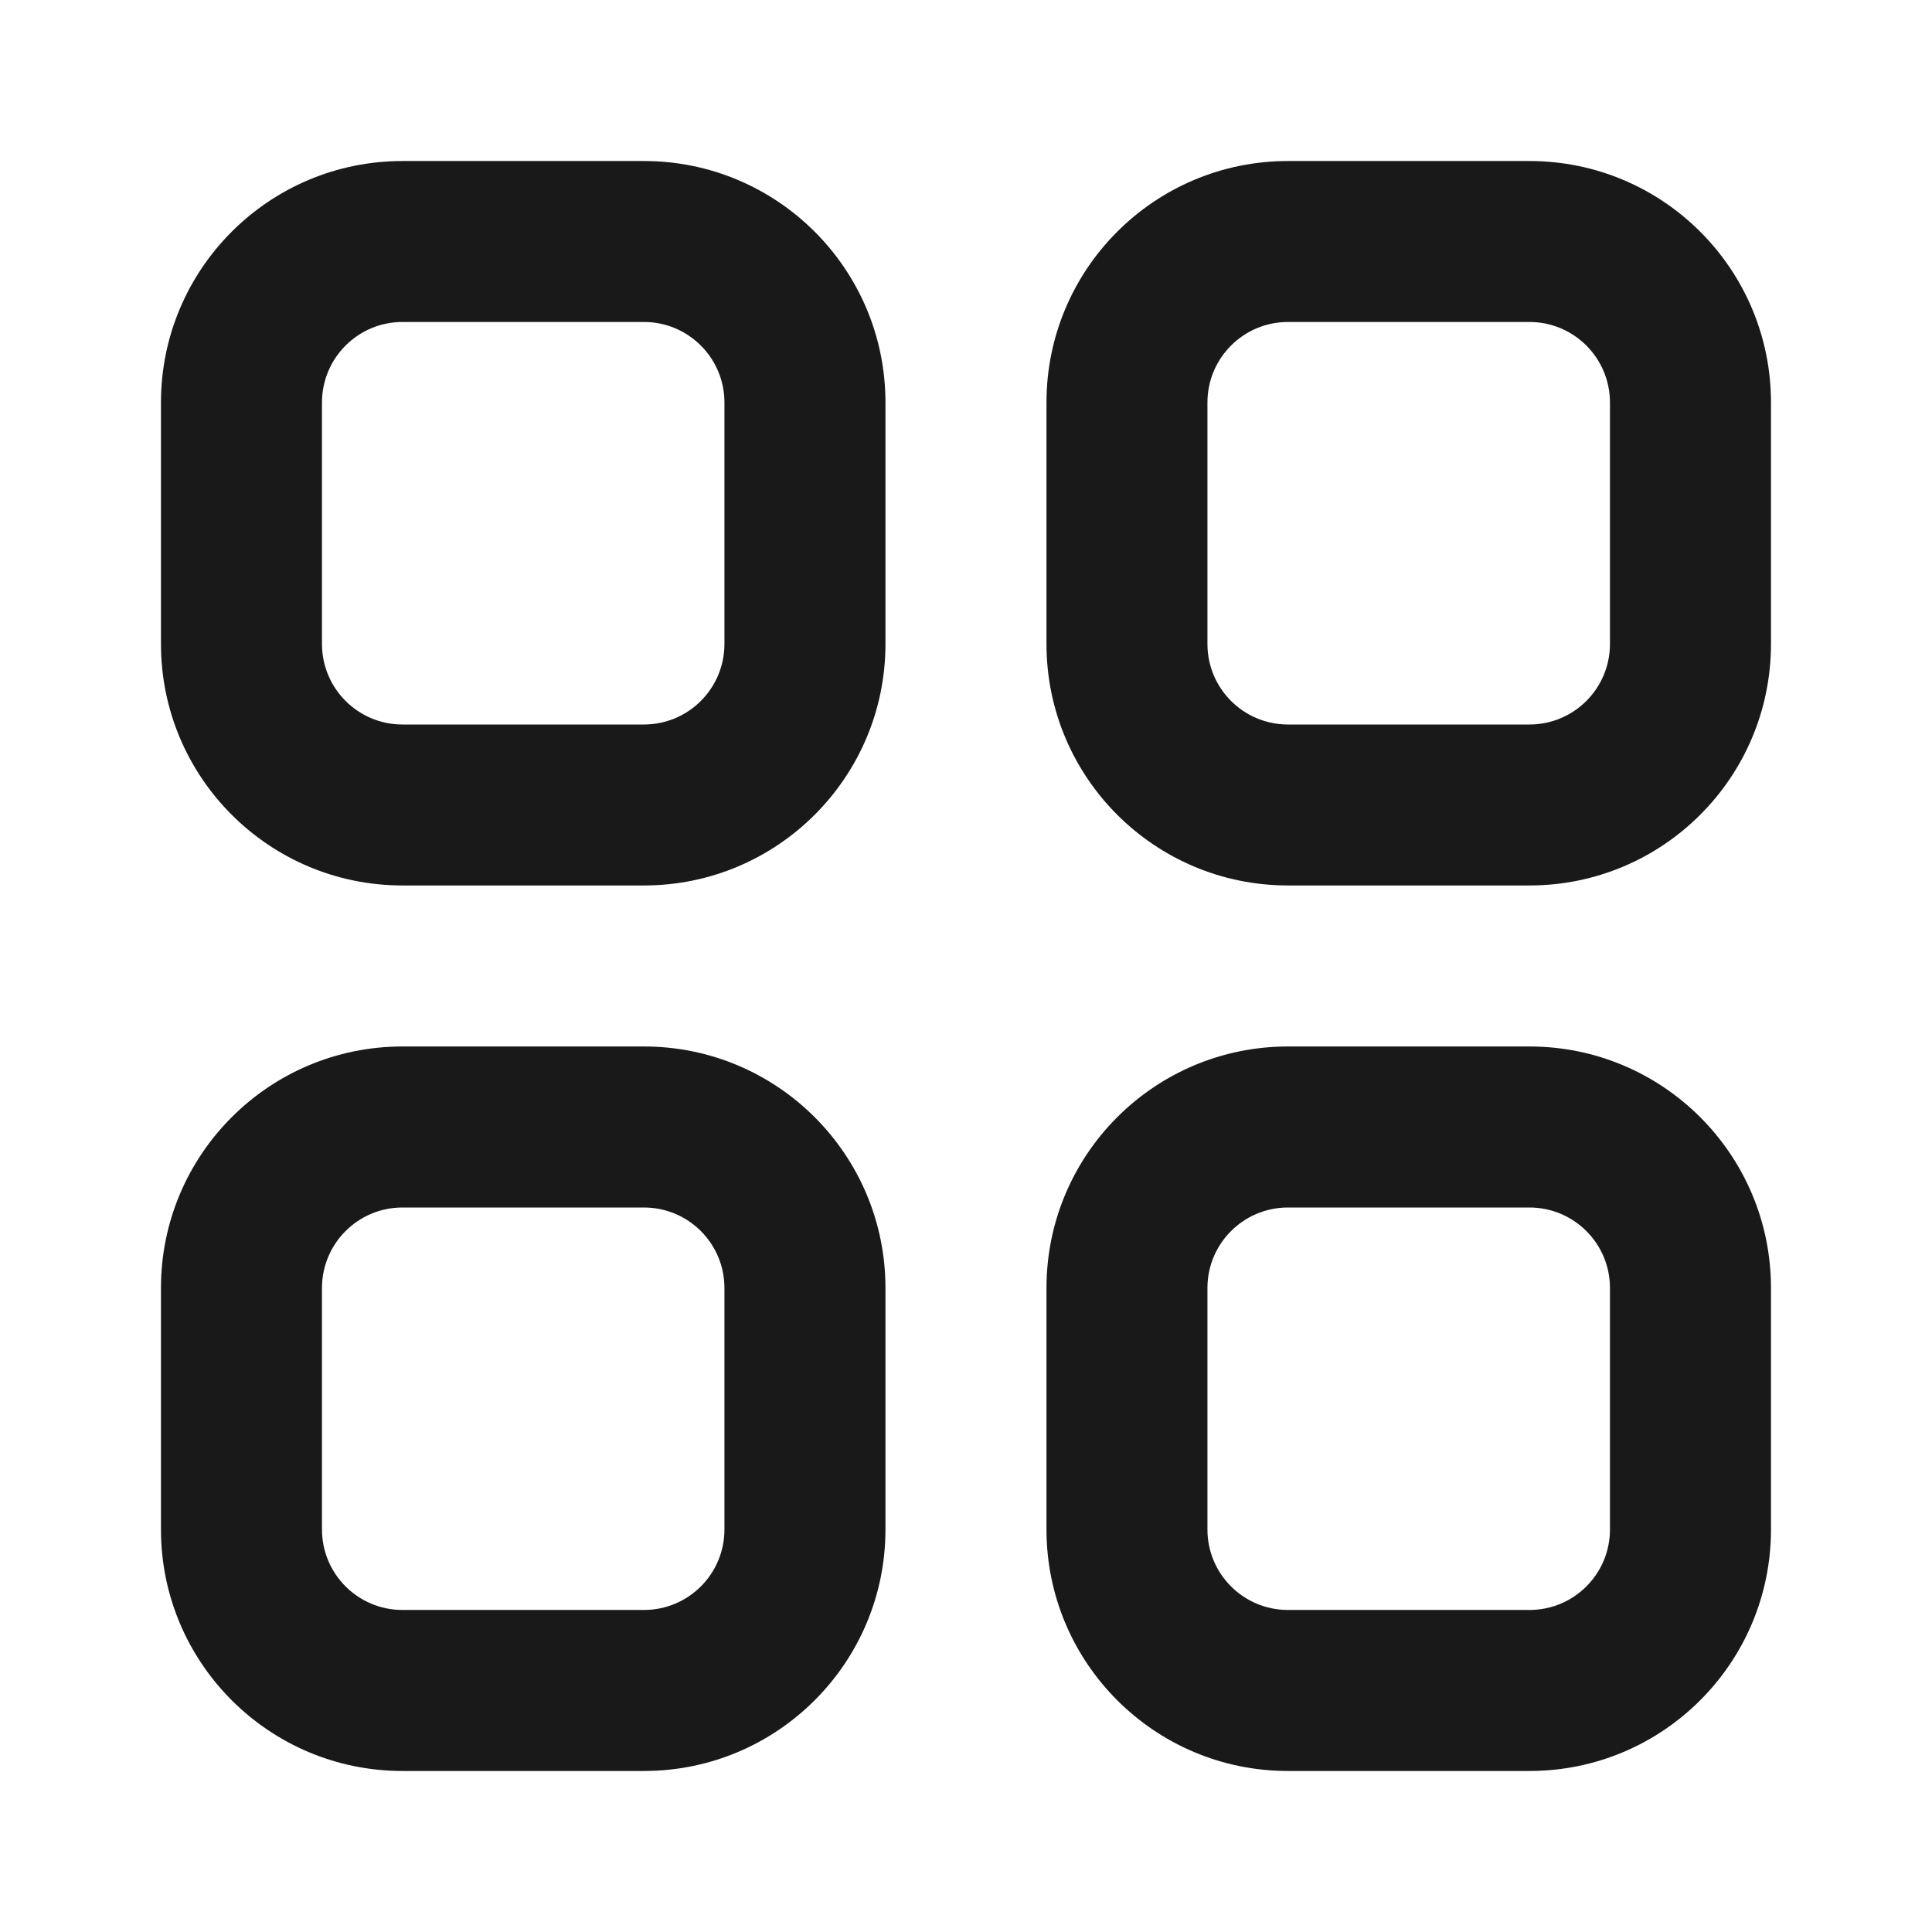
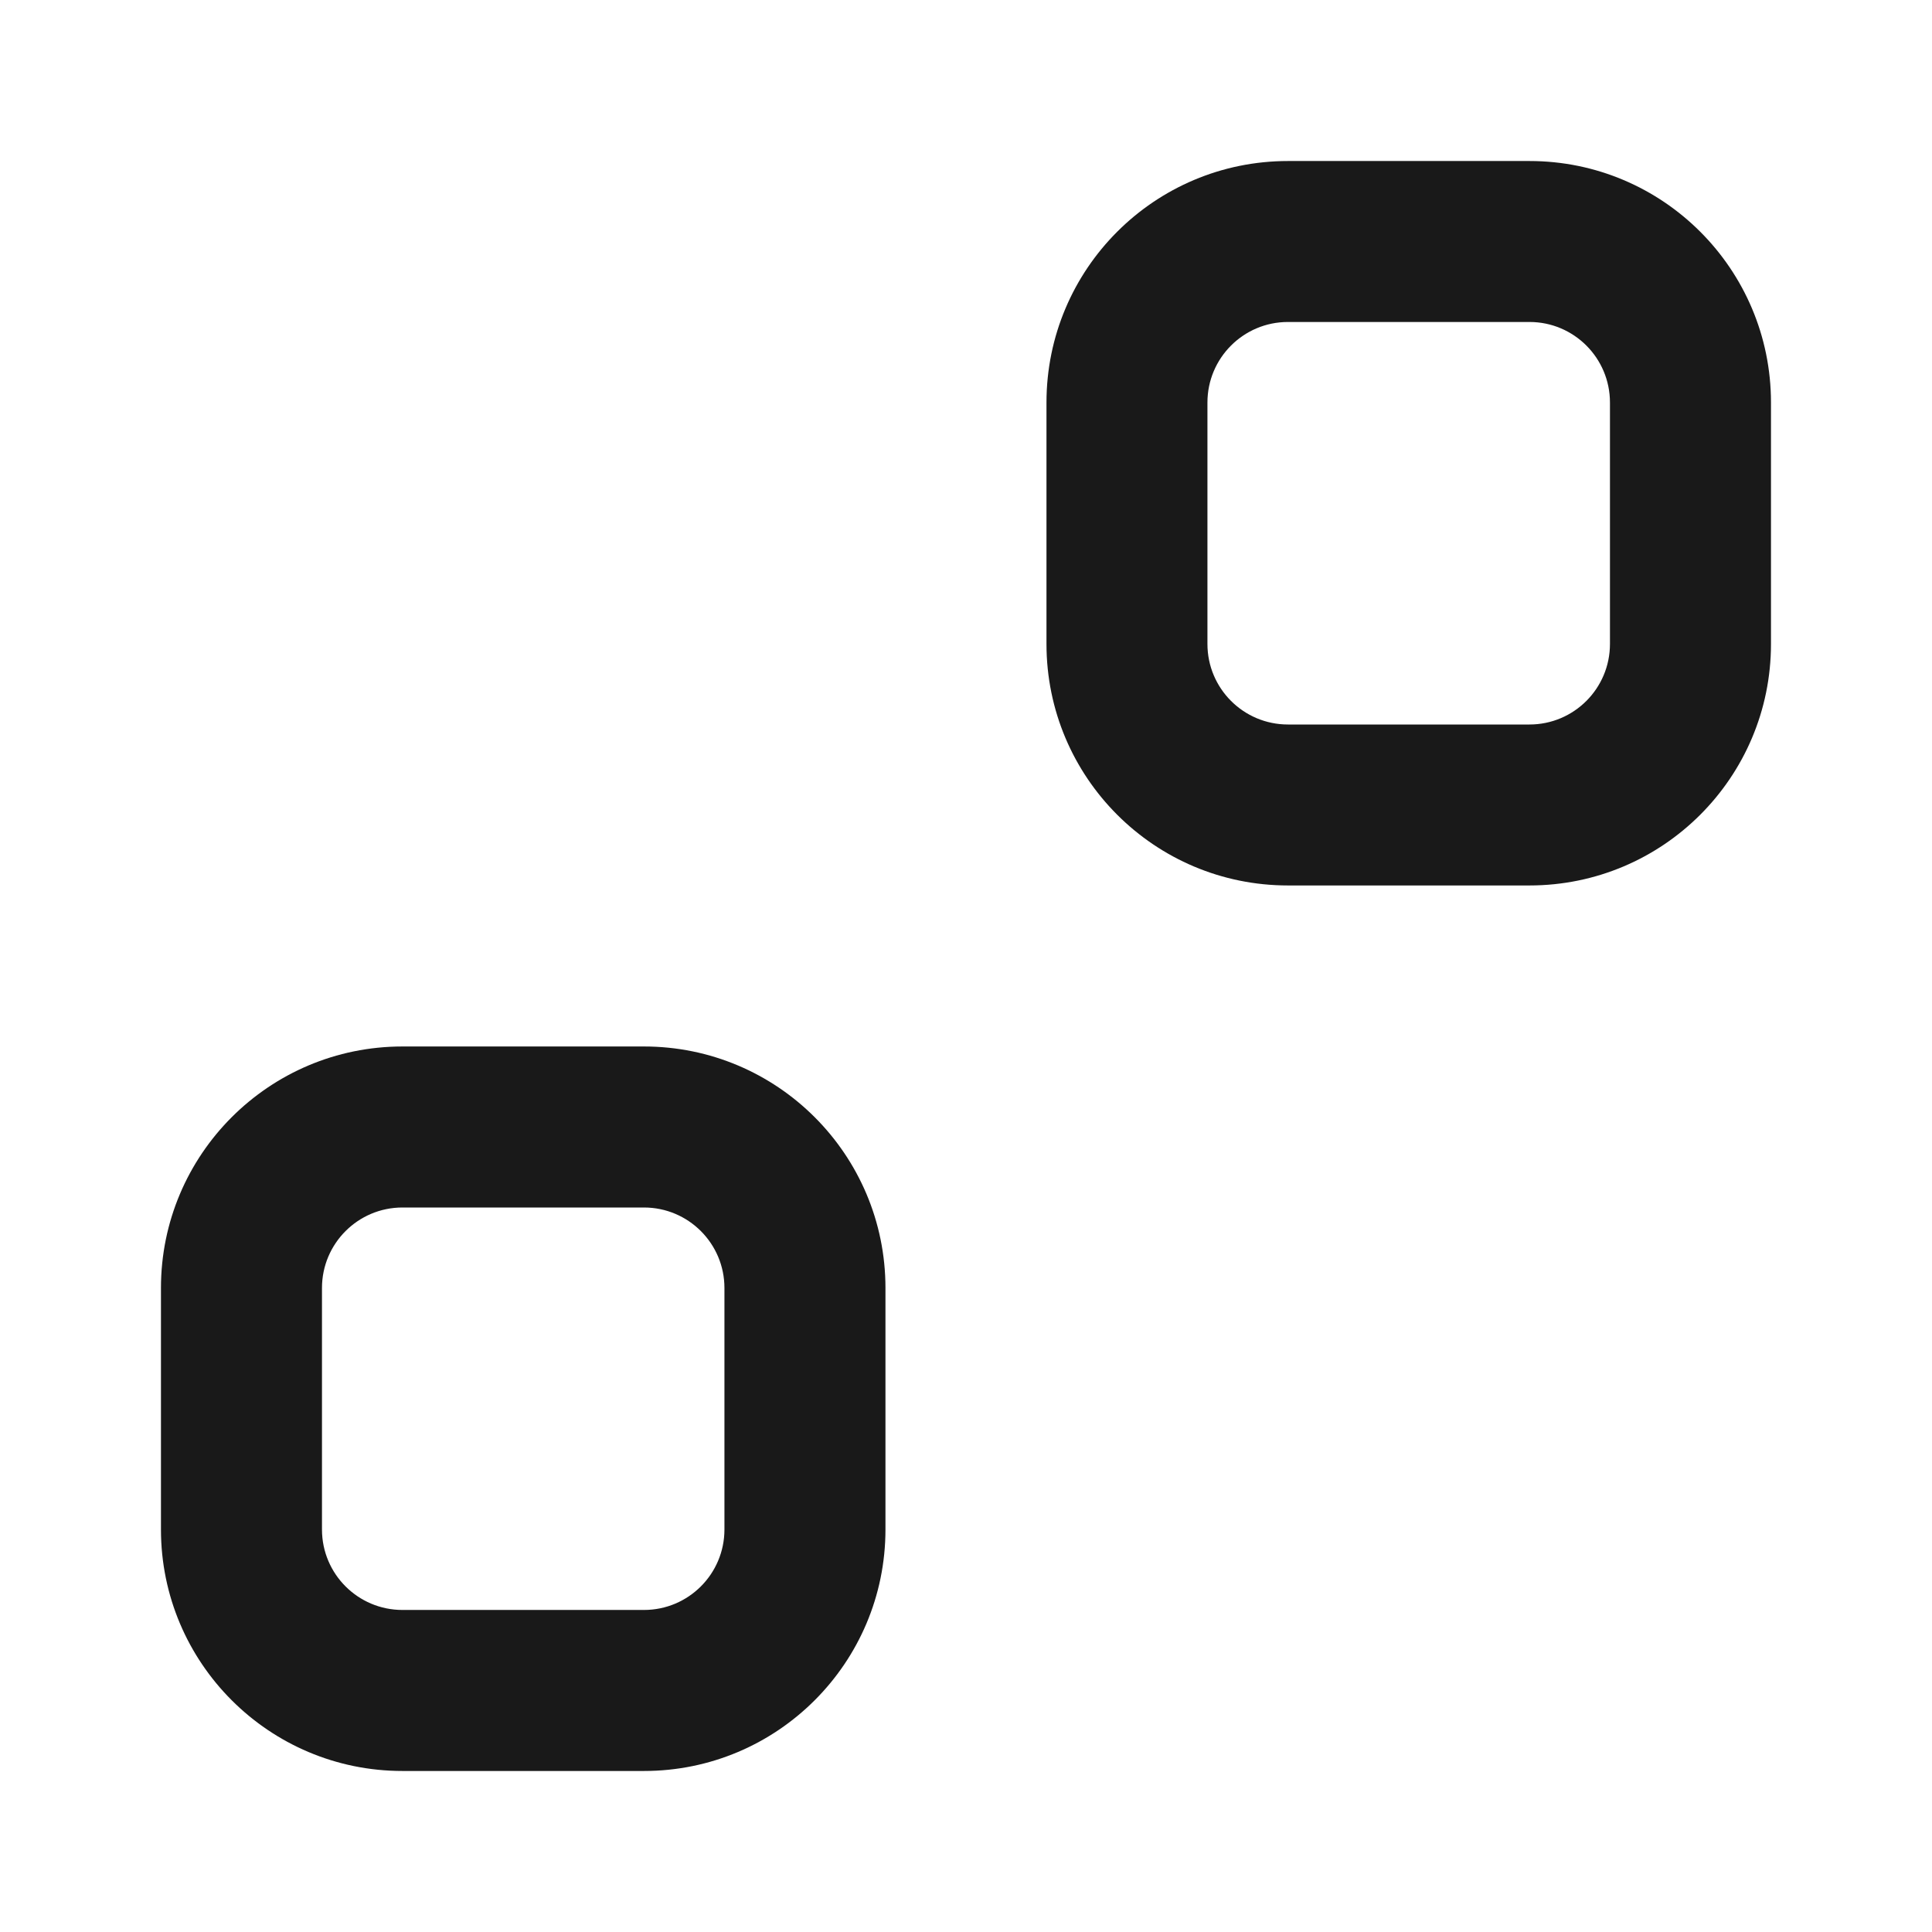
<svg xmlns="http://www.w3.org/2000/svg" width="32" height="32" viewBox="0 0 32 32" fill="none">
-   <path fill-rule="evenodd" clip-rule="evenodd" d="M6.666 2.667C4.457 2.667 2.666 4.457 2.666 6.667V10.666C2.666 12.876 4.457 14.666 6.666 14.666H10.666C12.875 14.666 14.666 12.876 14.666 10.666V6.667C14.666 4.457 12.875 2.667 10.666 2.667H6.666ZM5.333 6.667C5.333 5.93 5.93 5.333 6.666 5.333H10.666C11.402 5.333 11.999 5.93 11.999 6.667V10.666C11.999 11.403 11.402 12 10.666 12H6.666C5.93 12 5.333 11.403 5.333 10.666V6.667Z" fill="black" fill-opacity="0.9" />
-   <path fill-rule="evenodd" clip-rule="evenodd" d="M6.666 17.333C4.457 17.333 2.666 19.124 2.666 21.333V25.333C2.666 27.542 4.457 29.333 6.666 29.333H10.666C12.875 29.333 14.666 27.542 14.666 25.333V21.333C14.666 19.124 12.875 17.333 10.666 17.333H6.666ZM5.333 21.333C5.333 20.597 5.93 20 6.666 20H10.666C11.402 20 11.999 20.597 11.999 21.333V25.333C11.999 26.07 11.402 26.666 10.666 26.666H6.666C5.93 26.666 5.333 26.07 5.333 25.333V21.333Z" fill="black" fill-opacity="0.9" />
+   <path fill-rule="evenodd" clip-rule="evenodd" d="M6.666 17.333C4.457 17.333 2.666 19.124 2.666 21.333V25.333C2.666 27.542 4.457 29.333 6.666 29.333H10.666C12.875 29.333 14.666 27.542 14.666 25.333V21.333C14.666 19.124 12.875 17.333 10.666 17.333H6.666M5.333 21.333C5.333 20.597 5.93 20 6.666 20H10.666C11.402 20 11.999 20.597 11.999 21.333V25.333C11.999 26.07 11.402 26.666 10.666 26.666H6.666C5.93 26.666 5.333 26.07 5.333 25.333V21.333Z" fill="black" fill-opacity="0.9" />
  <path fill-rule="evenodd" clip-rule="evenodd" d="M17.333 6.667C17.333 4.457 19.123 2.667 21.333 2.667H25.333C27.542 2.667 29.333 4.457 29.333 6.667V10.666C29.333 12.876 27.542 14.666 25.333 14.666H21.333C19.123 14.666 17.333 12.876 17.333 10.666V6.667ZM21.333 5.333C20.596 5.333 19.999 5.93 19.999 6.667V10.666C19.999 11.403 20.596 12 21.333 12H25.333C26.069 12 26.666 11.403 26.666 10.666V6.667C26.666 5.93 26.069 5.333 25.333 5.333H21.333Z" fill="black" fill-opacity="0.9" />
-   <path fill-rule="evenodd" clip-rule="evenodd" d="M21.333 17.333C19.123 17.333 17.333 19.124 17.333 21.333V25.333C17.333 27.542 19.123 29.333 21.333 29.333H25.333C27.542 29.333 29.333 27.542 29.333 25.333V21.333C29.333 19.124 27.542 17.333 25.333 17.333H21.333ZM19.999 21.333C19.999 20.597 20.596 20 21.333 20H25.333C26.069 20 26.666 20.597 26.666 21.333V25.333C26.666 26.07 26.069 26.666 25.333 26.666H21.333C20.596 26.666 19.999 26.07 19.999 25.333V21.333Z" fill="black" fill-opacity="0.9" />
</svg>